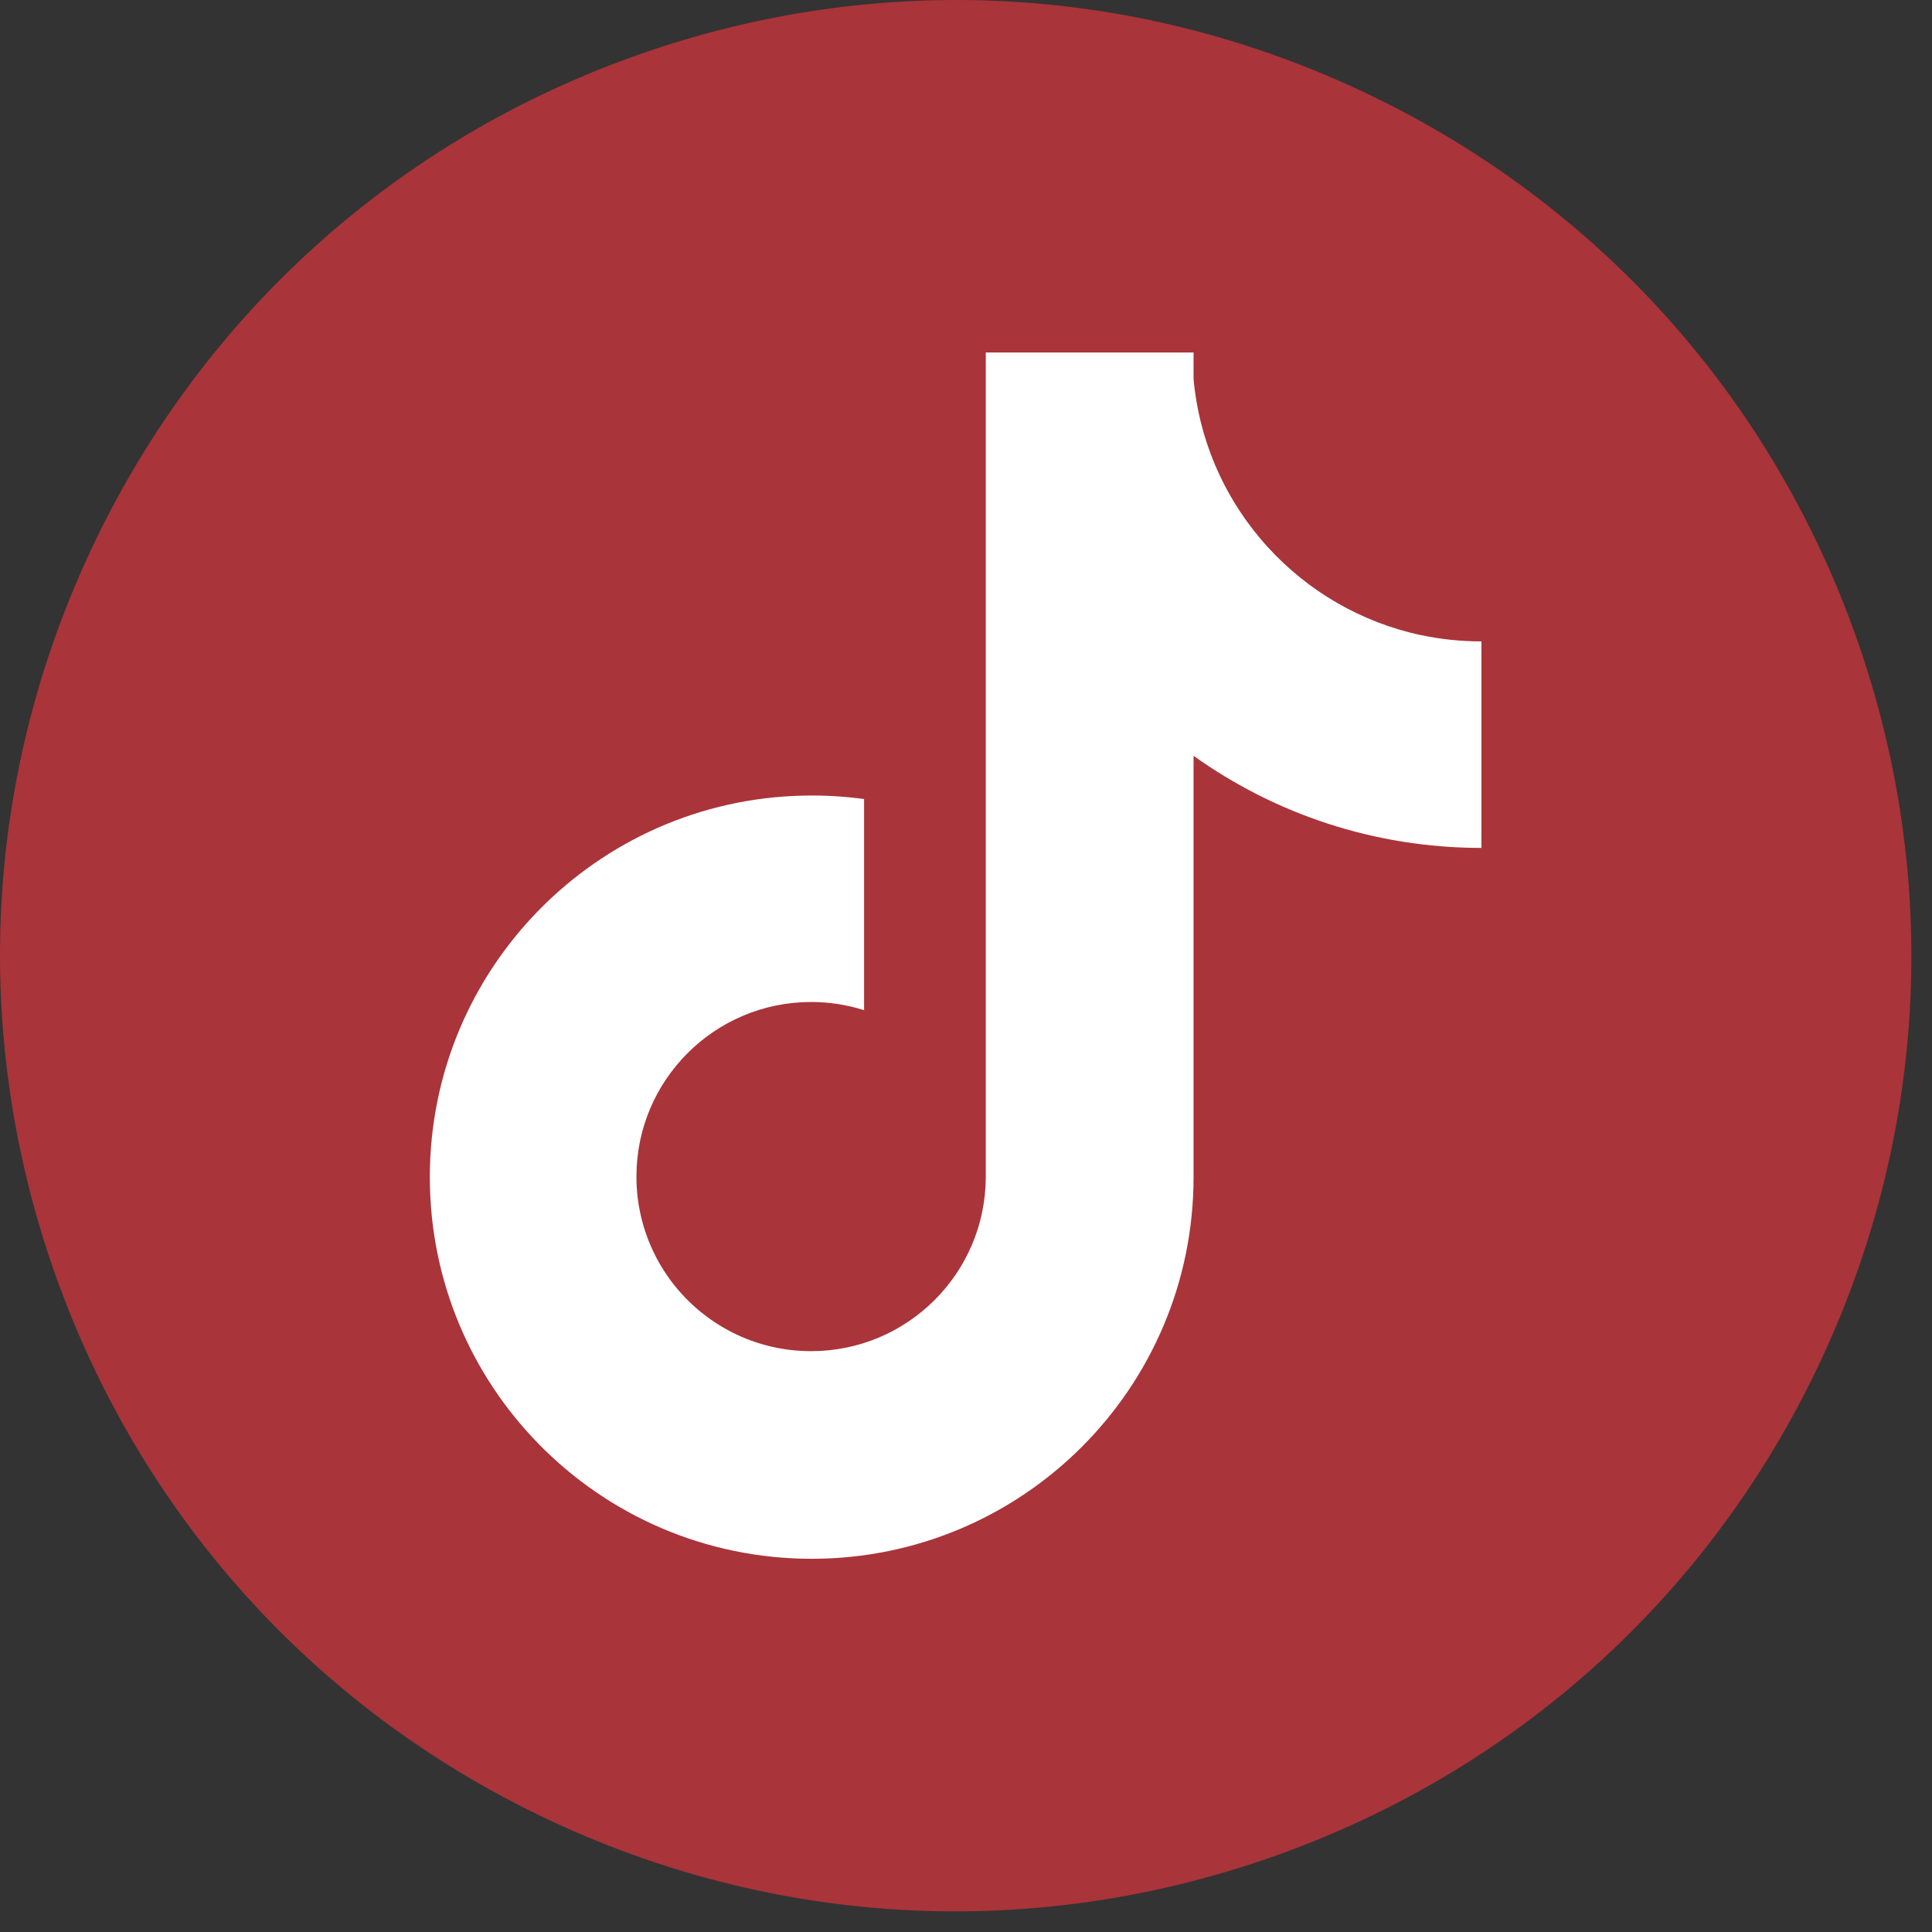
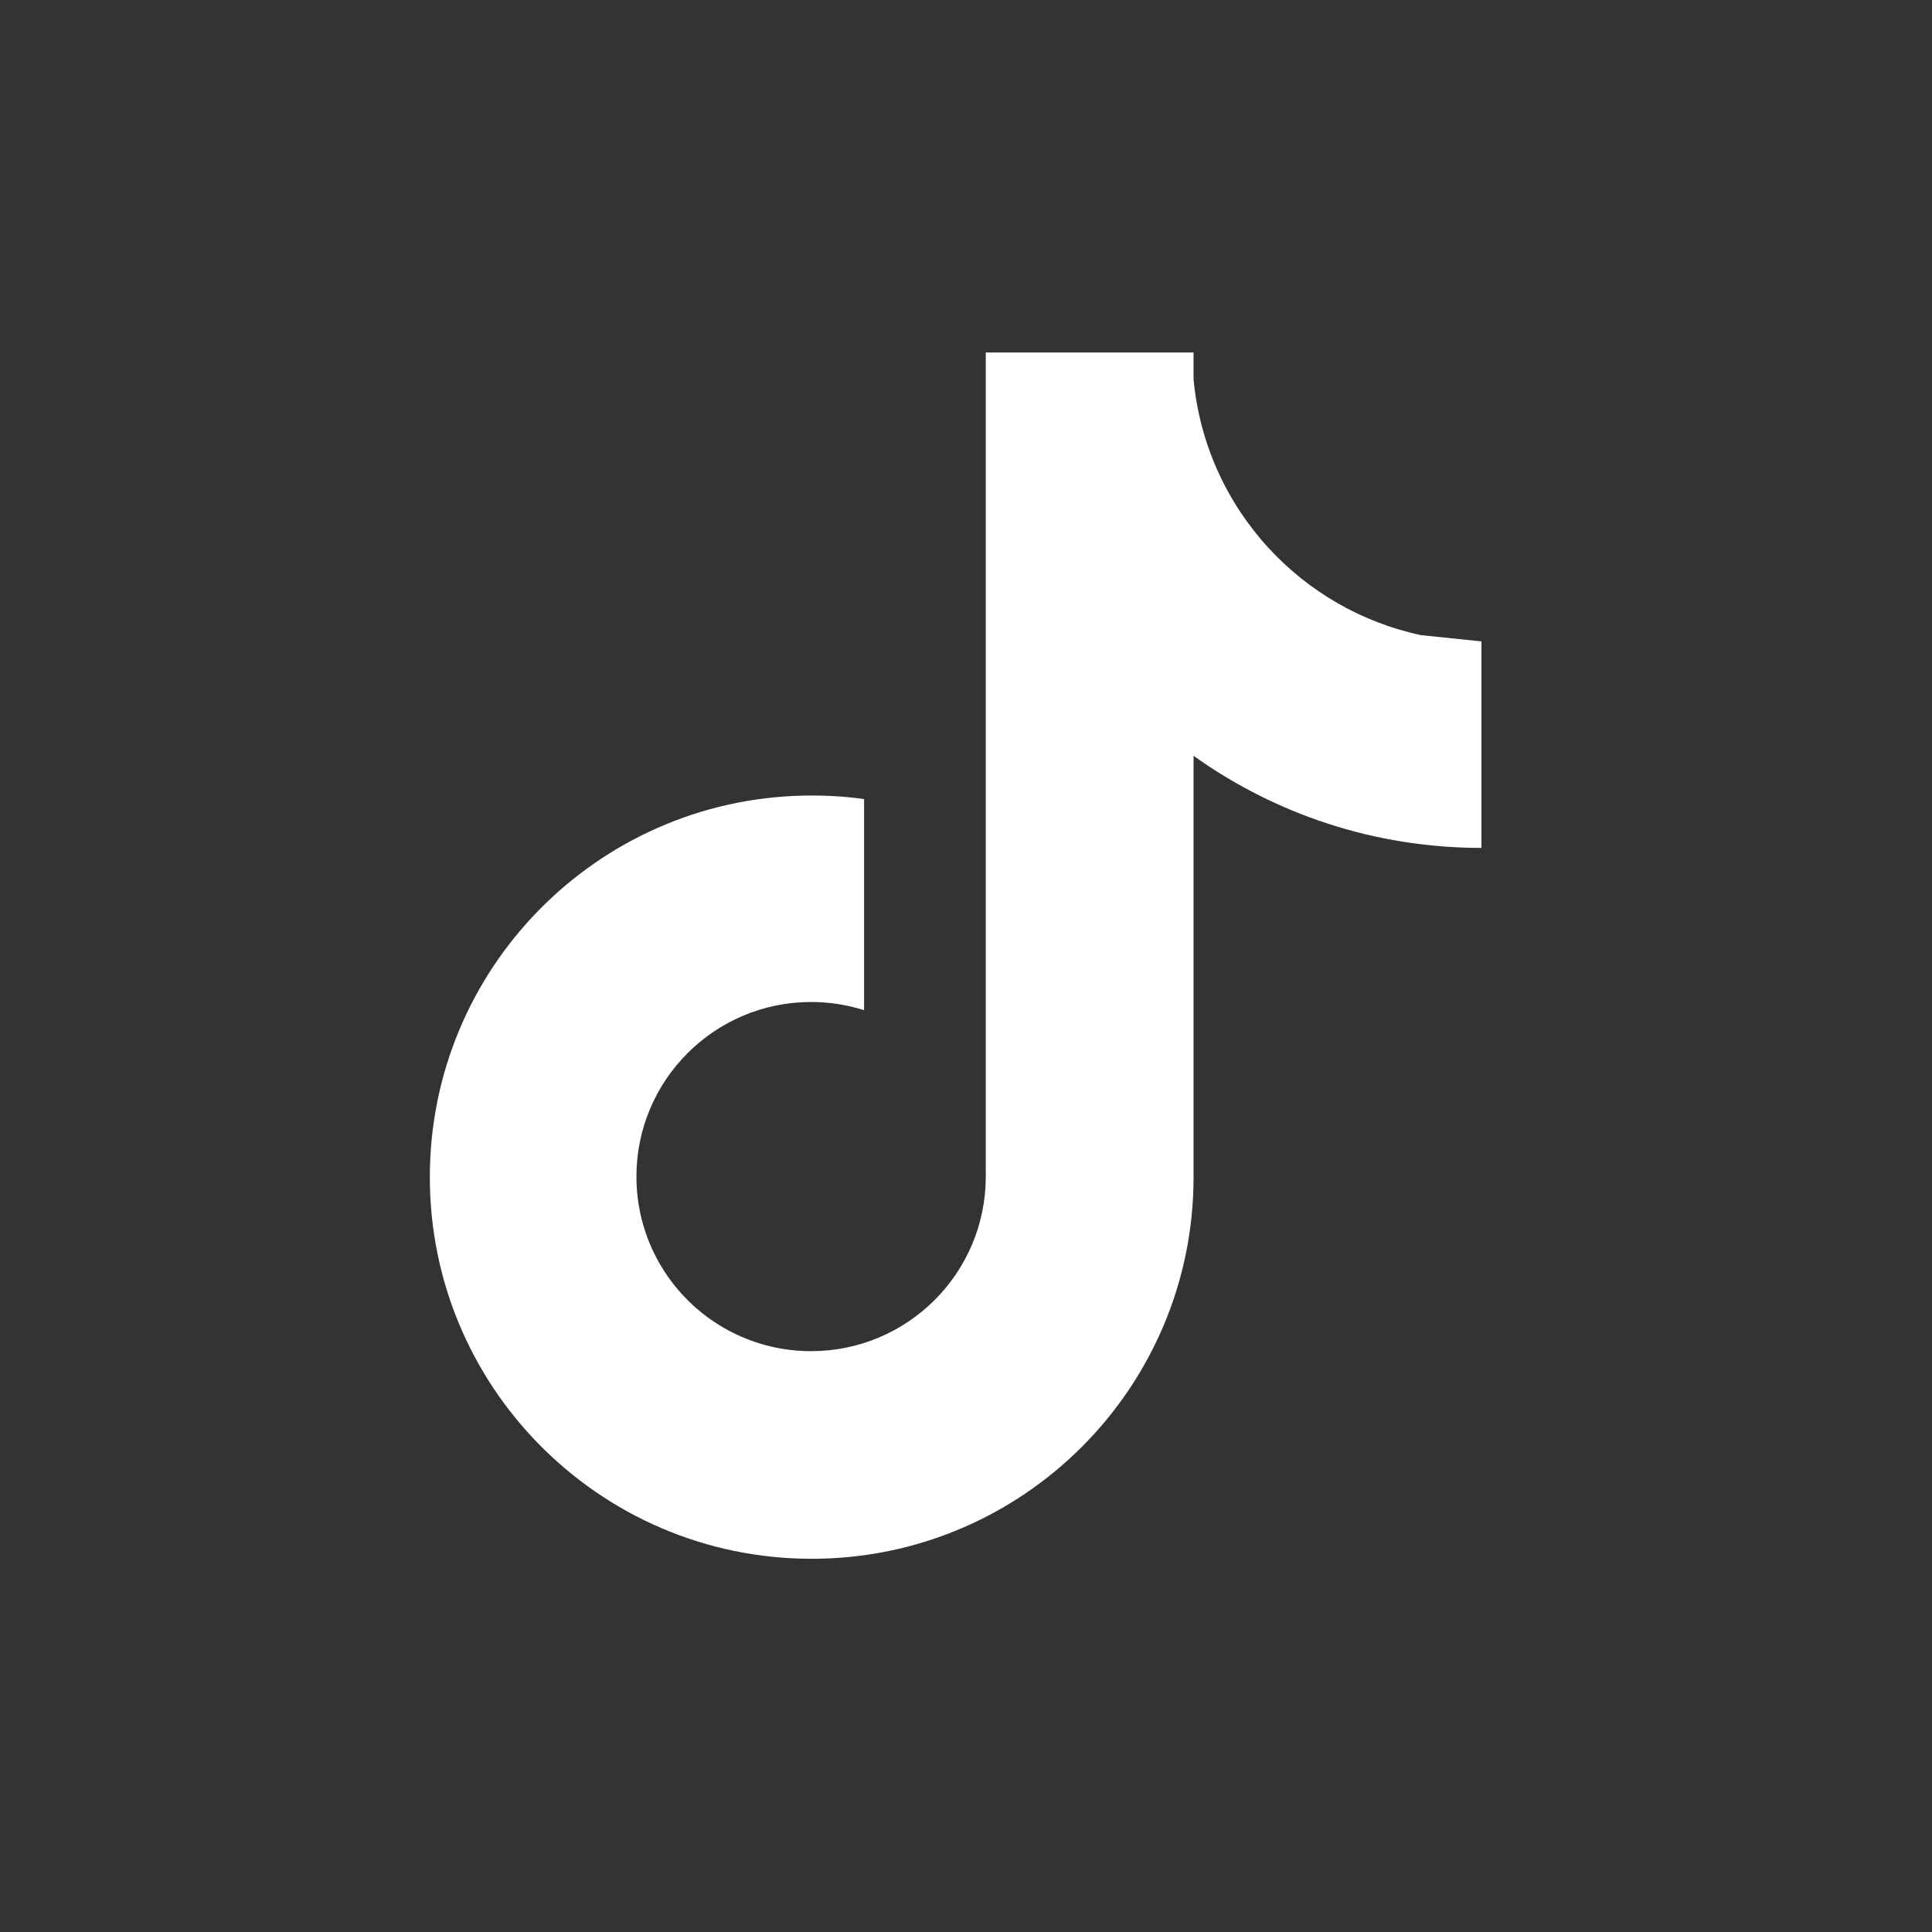
<svg xmlns="http://www.w3.org/2000/svg" width="92" height="92" viewBox="0 0 92 92" fill="none">
  <rect x="0" y="0" width="92" height="92" fill="#333333" stroke="none" />
-   <path d="M29.816 2.816C41.221 -1.375 53.575 -0.874 64.601 4.226C75.629 9.325 84.01 18.413 88.202 29.818C92.393 41.221 91.892 53.575 86.792 64.603C81.693 75.629 72.603 84.012 61.2 88.202C49.797 92.393 37.443 91.892 26.415 86.792C15.387 81.691 7.006 72.603 2.816 61.2C-1.375 49.794 -0.874 37.441 4.226 26.415C9.325 15.387 18.416 7.006 29.818 2.814L29.816 2.816Z" fill="#A9343A" />
-   <path fill-rule="evenodd" clip-rule="evenodd" d="M67.668 30.245C64.815 29.638 62.288 28.147 60.389 26.074C58.415 23.917 57.119 21.13 56.836 18.05V16.785H46.942V56.057C46.926 60.635 43.209 64.341 38.624 64.341C35.923 64.341 33.522 63.054 32.002 61.062C30.9 59.616 30.304 57.848 30.306 56.028C30.306 51.436 34.031 47.714 38.624 47.714C39.48 47.714 40.332 47.845 41.147 48.103V38.05C40.194 37.919 39.232 37.865 38.27 37.886C28.405 38.089 20.468 46.147 20.468 56.055C20.468 61.001 22.445 65.486 25.652 68.761C28.953 72.135 33.559 74.228 38.651 74.228C48.695 74.228 56.836 66.091 56.836 56.055V35.991C60.7 38.751 65.434 40.377 70.545 40.377V30.543C69.579 30.543 68.612 30.444 67.666 30.243L67.668 30.245ZM36.718 45.379C36.754 45.384 36.79 45.388 36.826 45.393C36.79 45.388 36.754 45.381 36.718 45.379ZM37.034 45.422C37.093 45.431 37.149 45.442 37.206 45.451C37.149 45.442 37.091 45.431 37.034 45.422ZM37.346 45.478C37.418 45.492 37.488 45.508 37.558 45.524C37.488 45.508 37.416 45.492 37.346 45.478Z" fill="white" />
+   <path fill-rule="evenodd" clip-rule="evenodd" d="M67.668 30.245C64.815 29.638 62.288 28.147 60.389 26.074C58.415 23.917 57.119 21.13 56.836 18.05V16.785H46.942V56.057C46.926 60.635 43.209 64.341 38.624 64.341C35.923 64.341 33.522 63.054 32.002 61.062C30.9 59.616 30.304 57.848 30.306 56.028C30.306 51.436 34.031 47.714 38.624 47.714C39.48 47.714 40.332 47.845 41.147 48.103V38.05C40.194 37.919 39.232 37.865 38.27 37.886C28.405 38.089 20.468 46.147 20.468 56.055C20.468 61.001 22.445 65.486 25.652 68.761C28.953 72.135 33.559 74.228 38.651 74.228C48.695 74.228 56.836 66.091 56.836 56.055V35.991C60.7 38.751 65.434 40.377 70.545 40.377V30.543L67.668 30.245ZM36.718 45.379C36.754 45.384 36.79 45.388 36.826 45.393C36.79 45.388 36.754 45.381 36.718 45.379ZM37.034 45.422C37.093 45.431 37.149 45.442 37.206 45.451C37.149 45.442 37.091 45.431 37.034 45.422ZM37.346 45.478C37.418 45.492 37.488 45.508 37.558 45.524C37.488 45.508 37.416 45.492 37.346 45.478Z" fill="white" />
</svg>